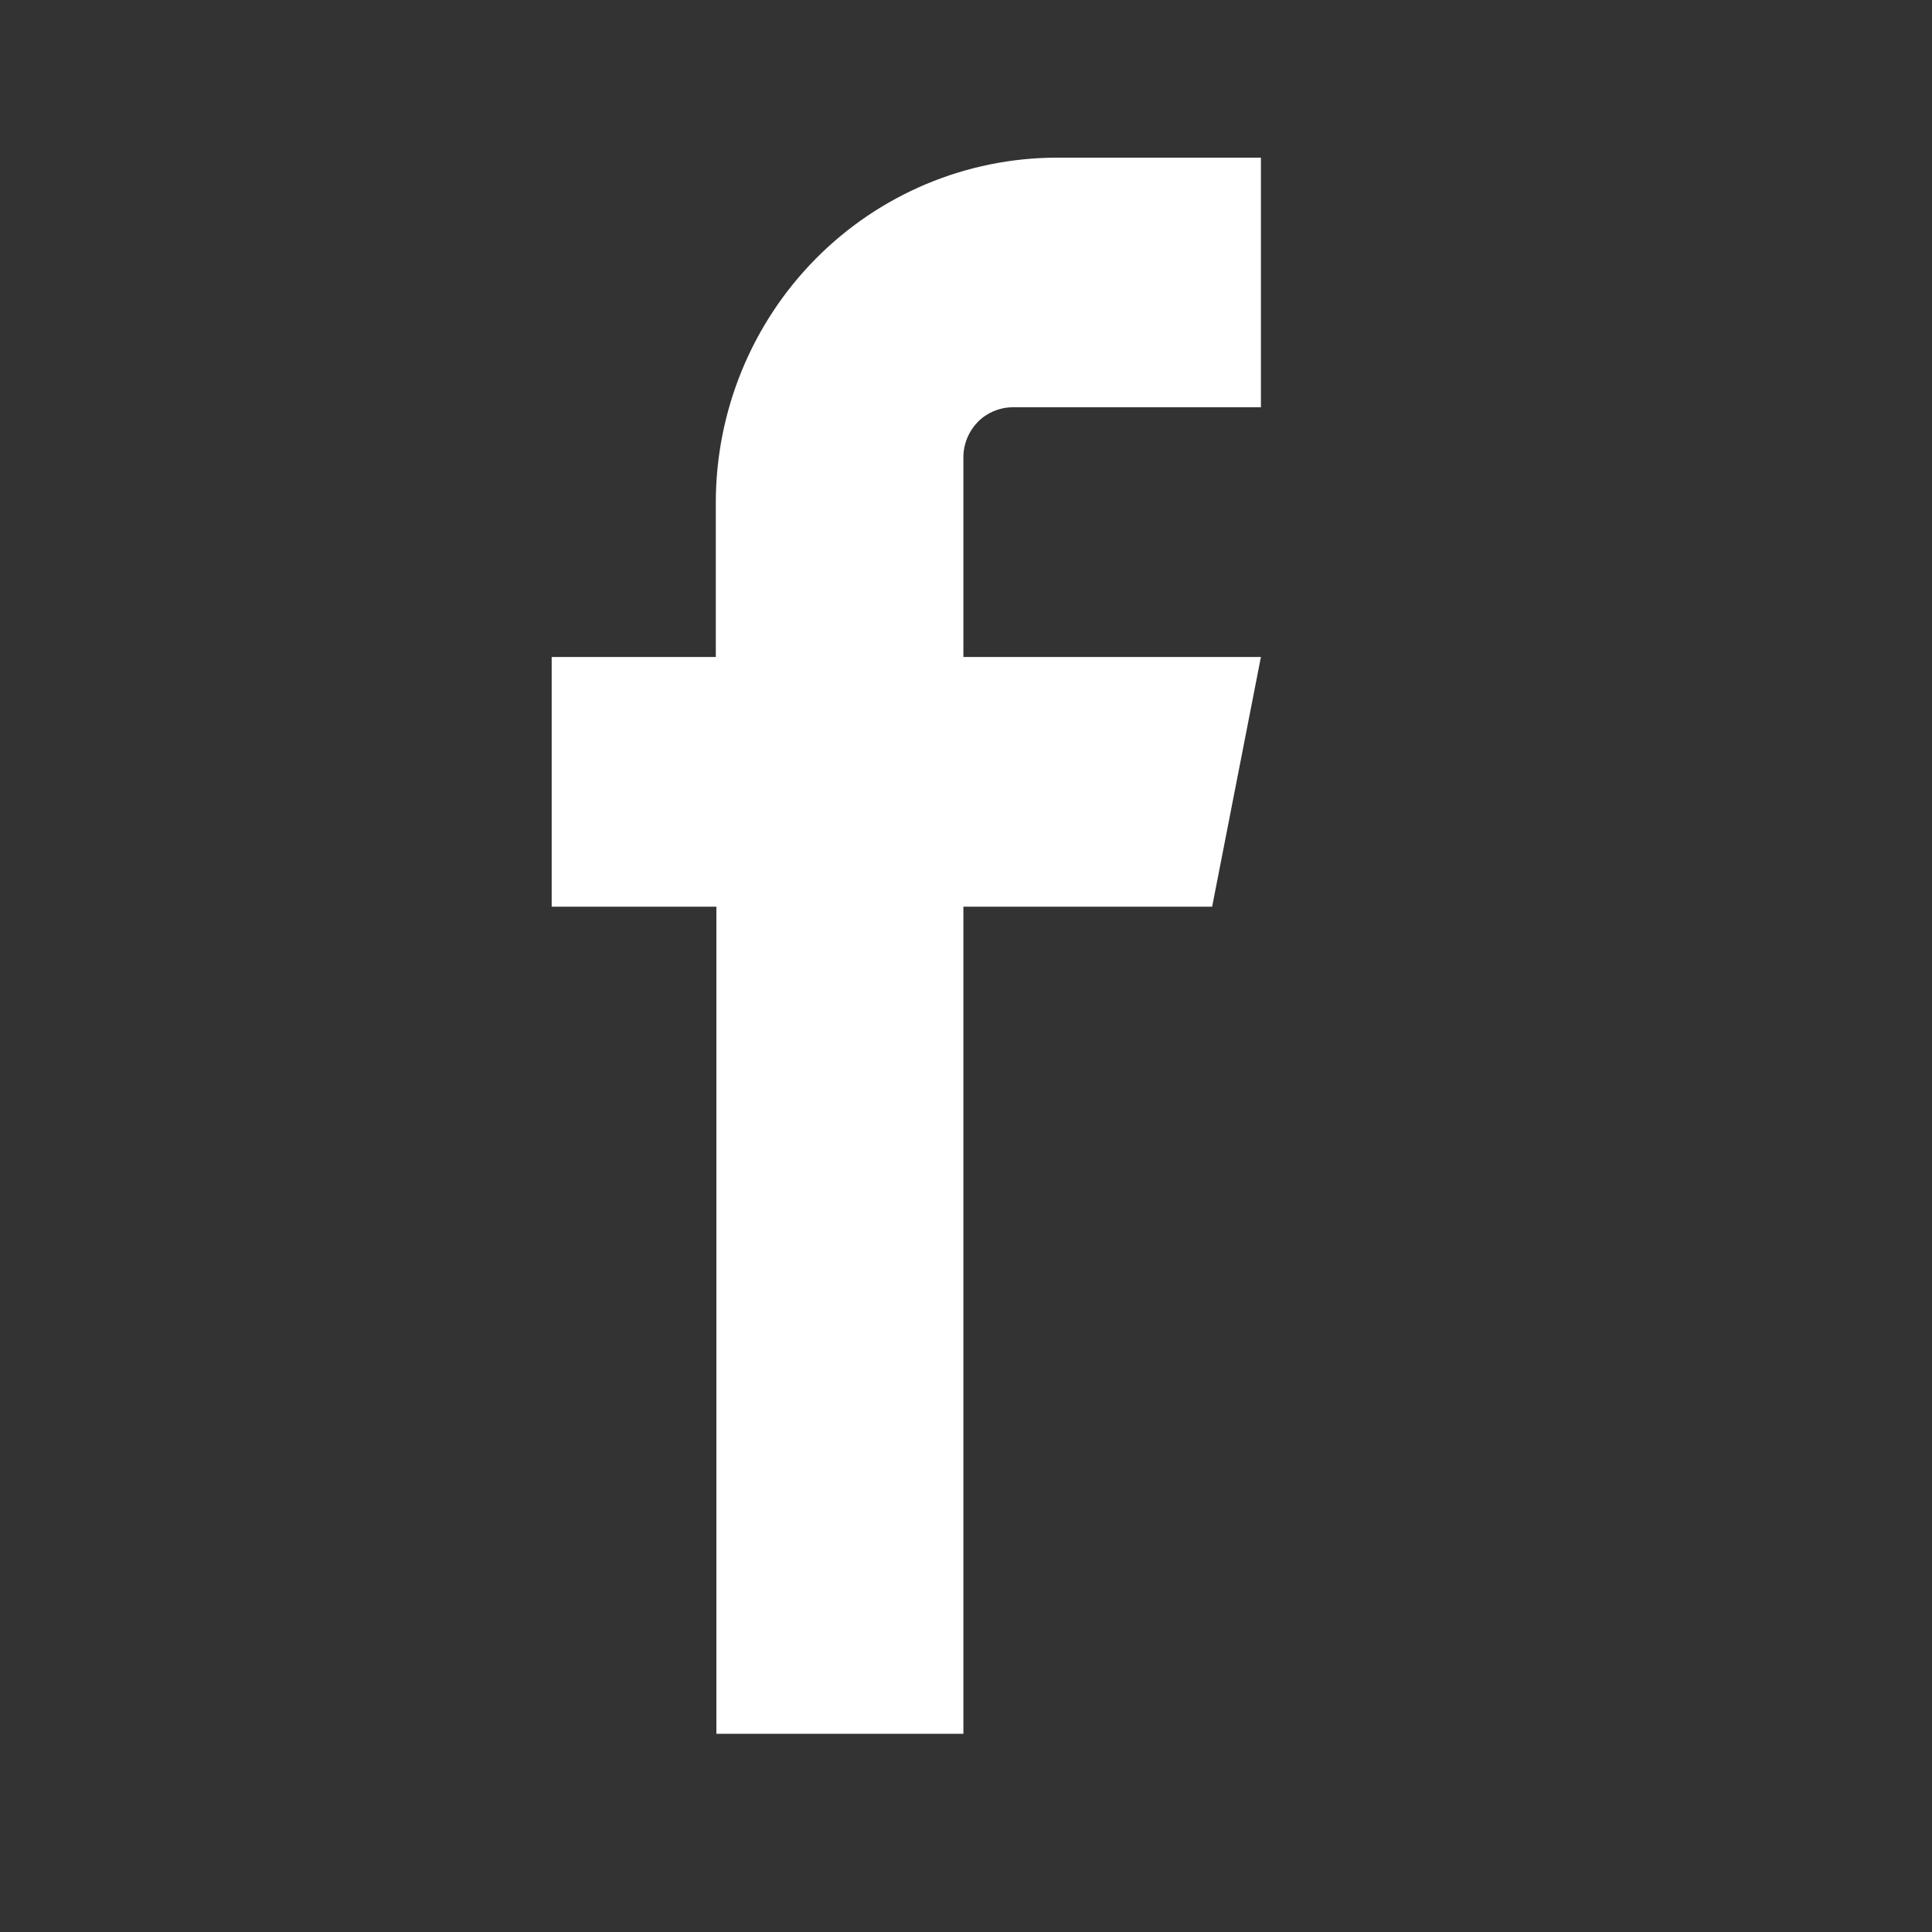
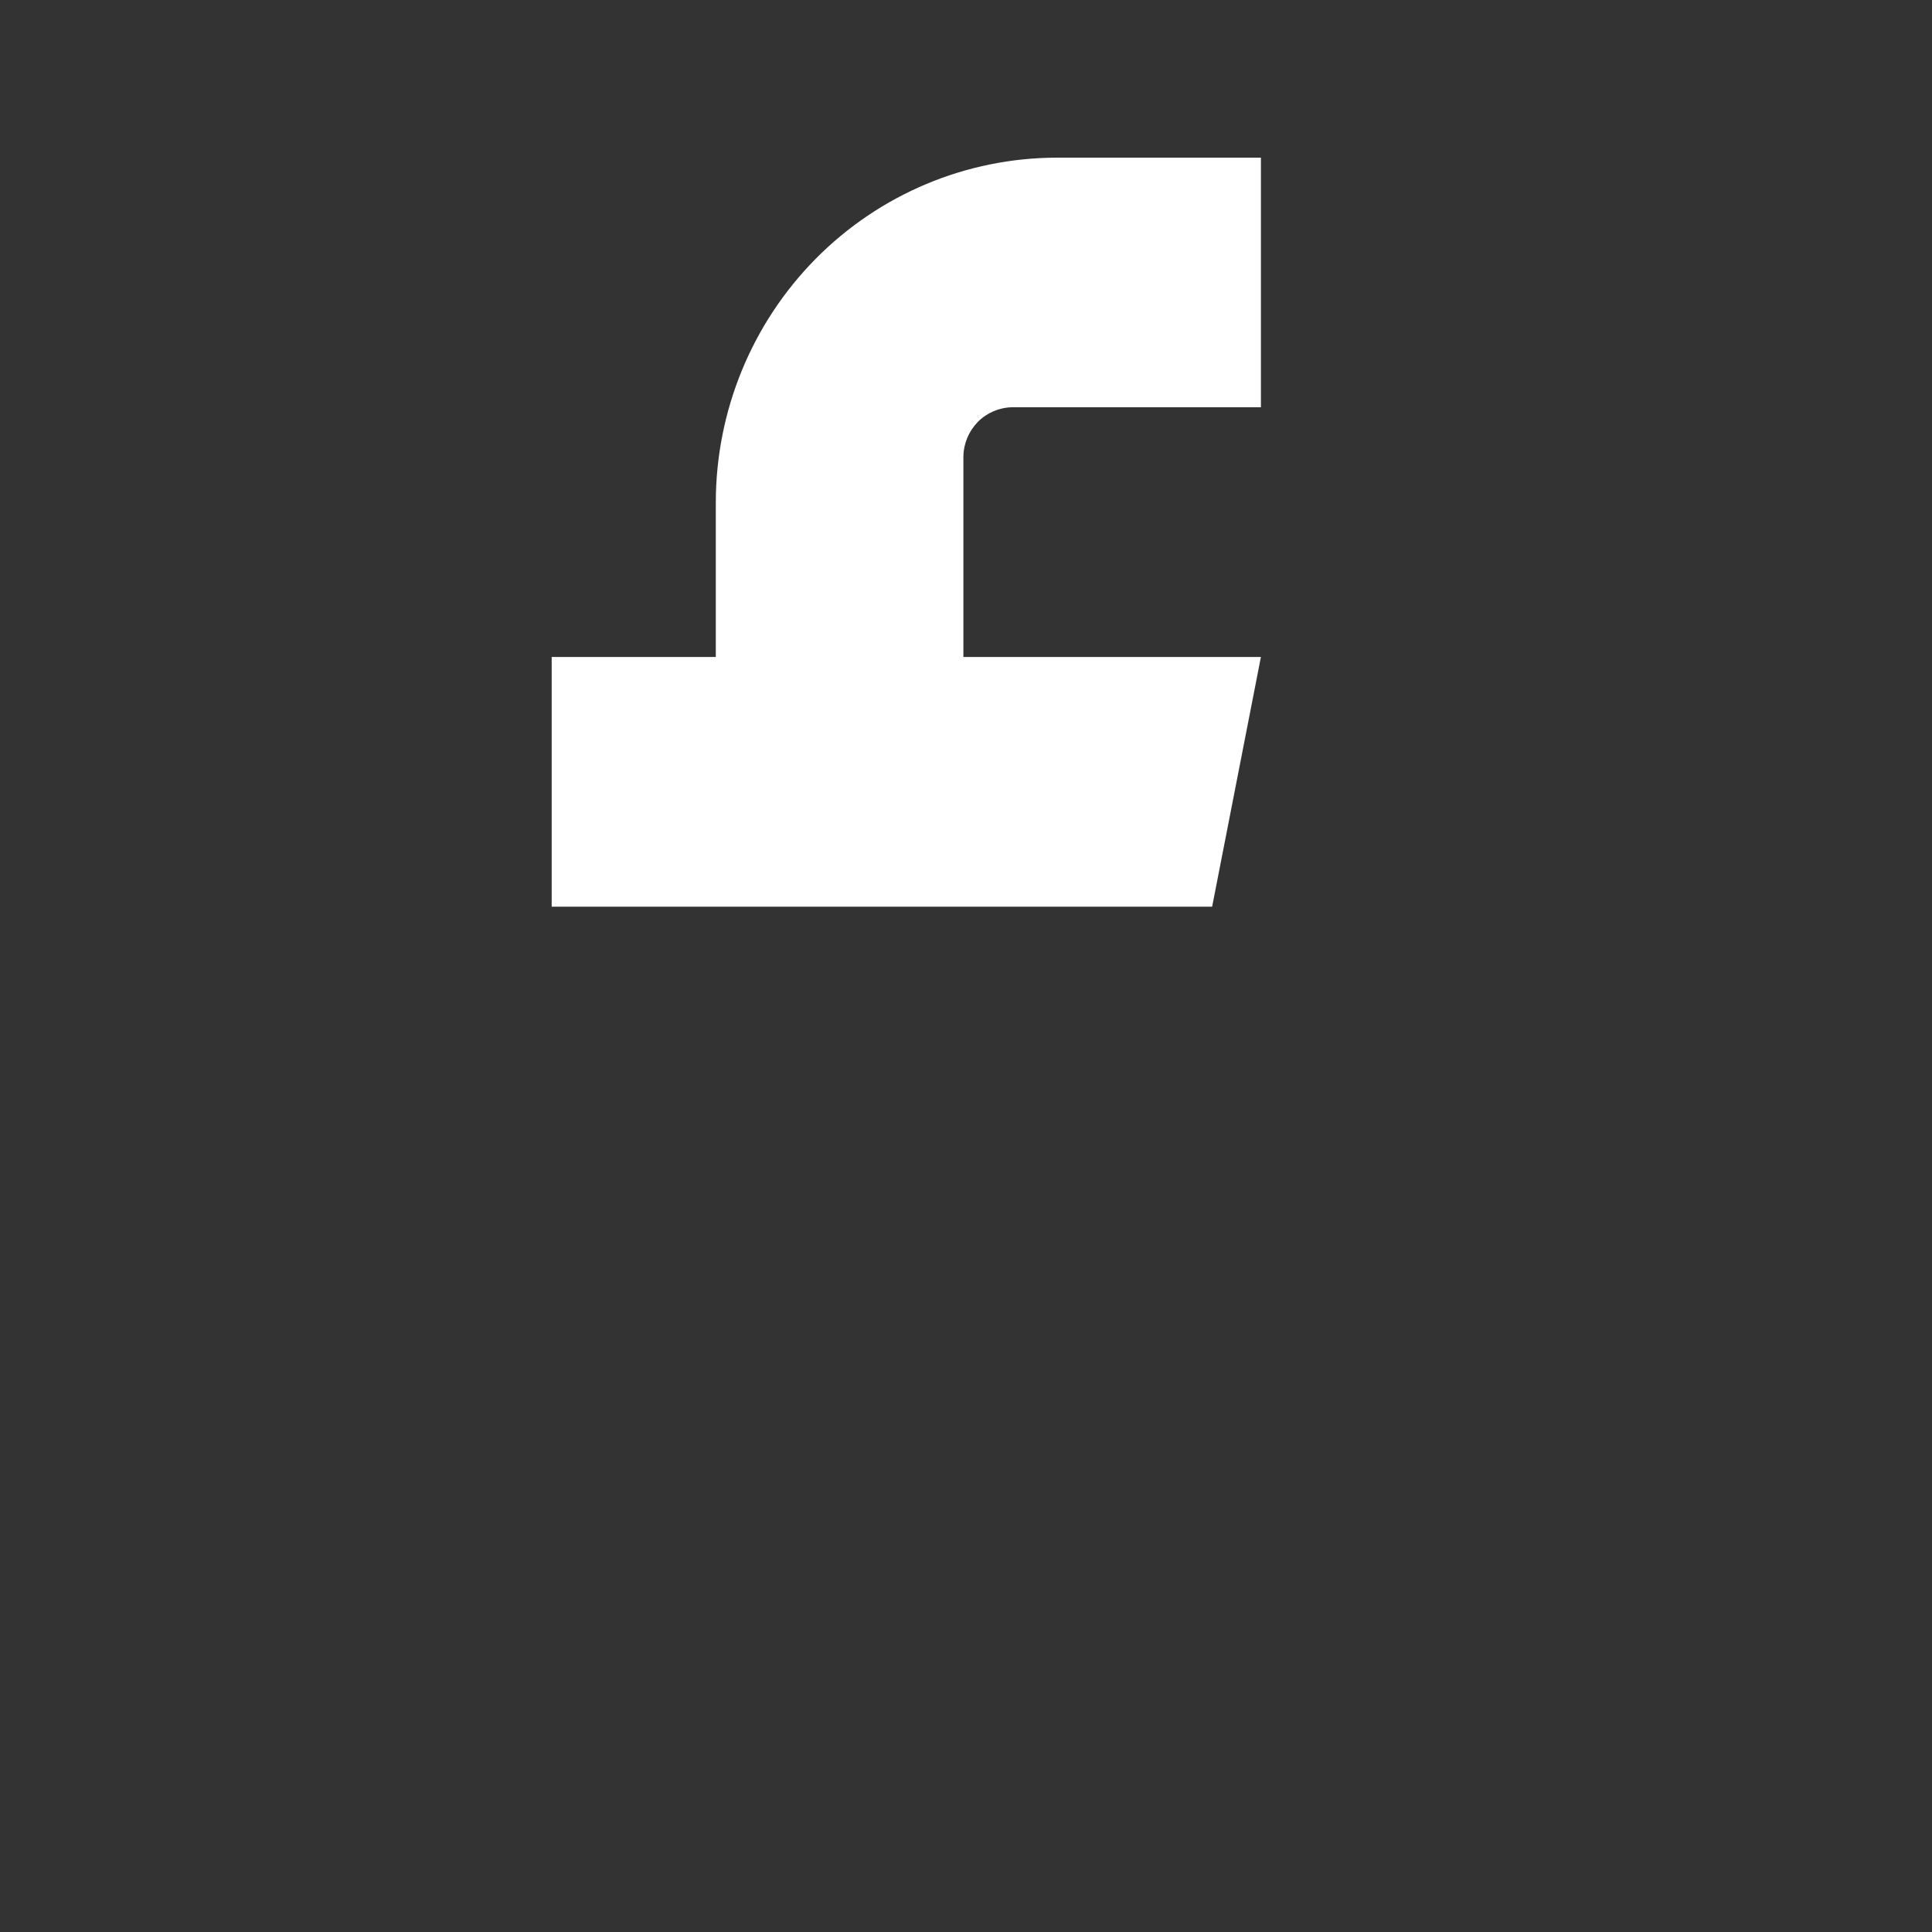
<svg xmlns="http://www.w3.org/2000/svg" width="20" height="20" viewBox="0 0 20 20" fill="none">
  <rect x="0" y="0" width="20" height="20" fill="#333333" stroke="none" />
-   <path fill-rule="evenodd" clip-rule="evenodd" d="M10.478 4.216H13.053V1.632H10.941C10.005 1.633 9.107 2.009 8.445 2.678C7.783 3.347 7.411 4.254 7.41 5.2V6.801H5.711V9.386H7.416V17.948H9.973V9.386H12.548L13.053 6.801H9.973V4.726C9.975 4.591 10.029 4.463 10.123 4.367C10.217 4.272 10.345 4.218 10.478 4.216V4.216Z" fill="white" />
+   <path fill-rule="evenodd" clip-rule="evenodd" d="M10.478 4.216H13.053V1.632H10.941C10.005 1.633 9.107 2.009 8.445 2.678C7.783 3.347 7.411 4.254 7.41 5.2V6.801H5.711V9.386H7.416H9.973V9.386H12.548L13.053 6.801H9.973V4.726C9.975 4.591 10.029 4.463 10.123 4.367C10.217 4.272 10.345 4.218 10.478 4.216V4.216Z" fill="white" />
</svg>